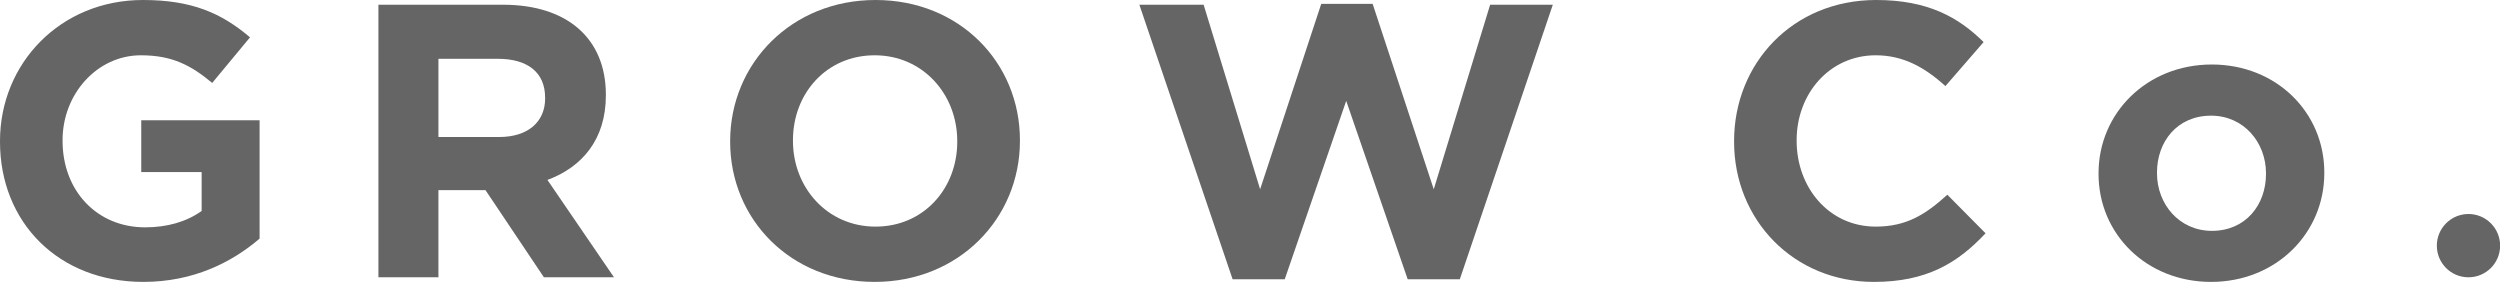
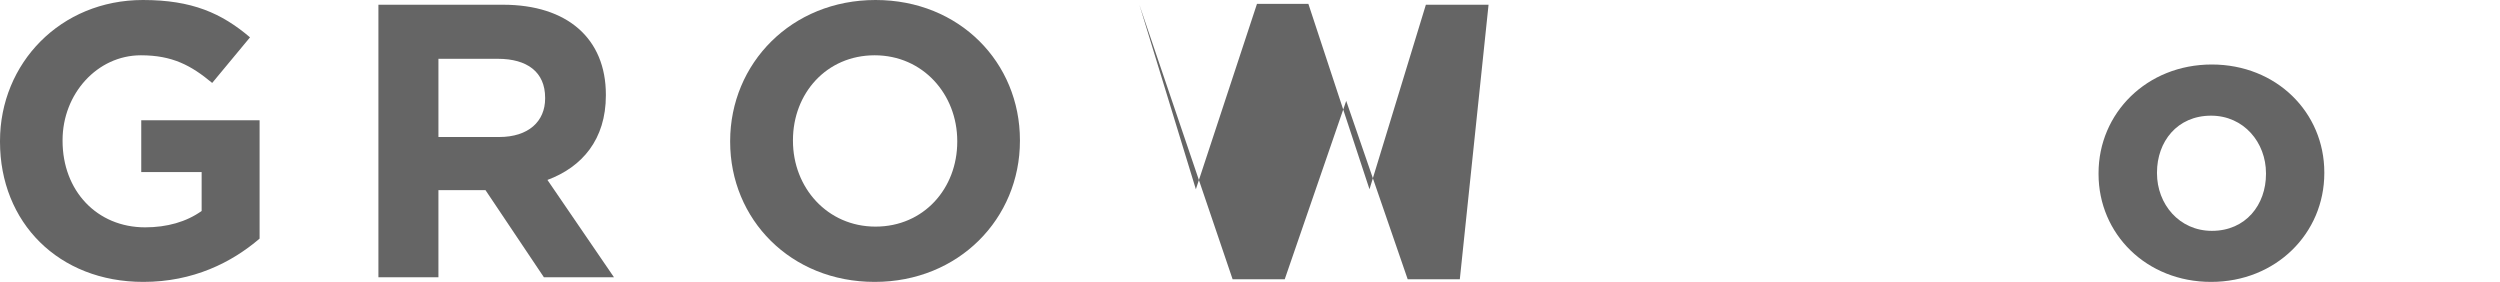
<svg xmlns="http://www.w3.org/2000/svg" version="1.1" baseProfile="tiny" id="Layer_1" x="0px" y="0px" viewBox="68 1384.5 2061.9 232.5" xml:space="preserve">
-   <path fill="#656565" d="M2077.8,1587.1c0-14.4,11.7-26.1,26.1-26.1c14.4,0,26.1,11.7,26.1,26.1s-11.7,26.1-26.1,26.1  C2089.4,1613.2,2077.8,1601.5,2077.8,1587.1z" />
  <path fill="#656565" d="M186.2,1617c-70,0-118.2-49.1-118.2-115.6v-0.6c0-64,49.8-116.3,117.9-116.3c40.5,0,64.9,10.9,88.3,30.8  l-31.2,37.6c-17.3-14.4-32.8-22.8-58.8-22.8c-36,0-64.6,31.8-64.6,70v0.6c0,41.1,28.3,71.3,68.1,71.3c18,0,34-4.5,46.6-13.5v-32.1  h-49.8v-42.7h97.6v97.6C259.1,1601,227.3,1617,186.2,1617z" />
  <path fill="#656565" d="M516.6,1613.2l-48.2-71.9h-38.8v71.9h-49.5v-224.8h102.8c53,0,84.8,27.9,84.8,74.2v0.6  c0,36.3-19.6,59.1-48.2,69.7l54.9,80.3H516.6z M517.6,1465.1c0-21.2-14.8-32.1-38.9-32.1h-49.1v64.5h50.1  c24.1,0,37.9-12.8,37.9-31.8V1465.1z" />
  <path fill="#656565" d="M789.4,1617c-69.4,0-119.2-51.7-119.2-115.6v-0.6c0.1-64,50.5-116.3,119.9-116.3s119.1,51.7,119.1,115.6v0.6  C909.2,1564.7,858.8,1617,789.4,1617z M857.5,1500.8c0-38.5-28.3-70.7-68.1-70.7s-67.4,31.5-67.4,70v0.6c0,38.5,28.3,70.7,68.1,70.7  s67.4-31.5,67.4-70V1500.8z" />
-   <path fill="#656565" d="M1272,1614.8h-43l-50.7-147.1l-50.7,147.1h-43l-76.9-226.4h53l46.6,152.2l50.4-152.9h42.4l50.4,152.9  l46.5-152.2h51.7L1272,1614.8z" />
-   <path fill="#656565" d="M1613.5,1617c-66.2,0-115.3-51.1-115.3-115.6v-0.6c0-63.9,48.2-116.3,117.2-116.3  c42.4,0,67.8,14.1,88.6,34.7l-31.5,36.3c-17.3-15.7-35-25.4-57.5-25.4c-37.9,0-65.2,31.5-65.2,70v0.6c0,38.5,26.7,70.7,65.2,70.7  c25.7,0,41.4-10.3,59.1-26.3l31.5,31.8C1682.5,1601.6,1656.8,1617,1613.5,1617z" />
+   <path fill="#656565" d="M1272,1614.8h-43l-50.7-147.1l-50.7,147.1h-43l-76.9-226.4l46.6,152.2l50.4-152.9h42.4l50.4,152.9  l46.5-152.2h51.7L1272,1614.8z" />
  <path fill="#656565" d="M1891.6,1617c-53.3,0-92.8-39.5-92.8-89v-0.7c0-49.5,39.8-89.6,93.4-89.6c53.3,0,92.8,39.5,92.8,89v0.6  C1985,1576.9,1945.2,1617,1891.6,1617z M1936.9,1527.4c0-25.4-18.3-47.5-45.3-47.5c-28,0-44.6,21.5-44.6,46.9v0.6  c0,25.4,18.3,47.5,45.3,47.5c27.9,0,44.6-21.5,44.6-46.9V1527.4z" />
</svg>